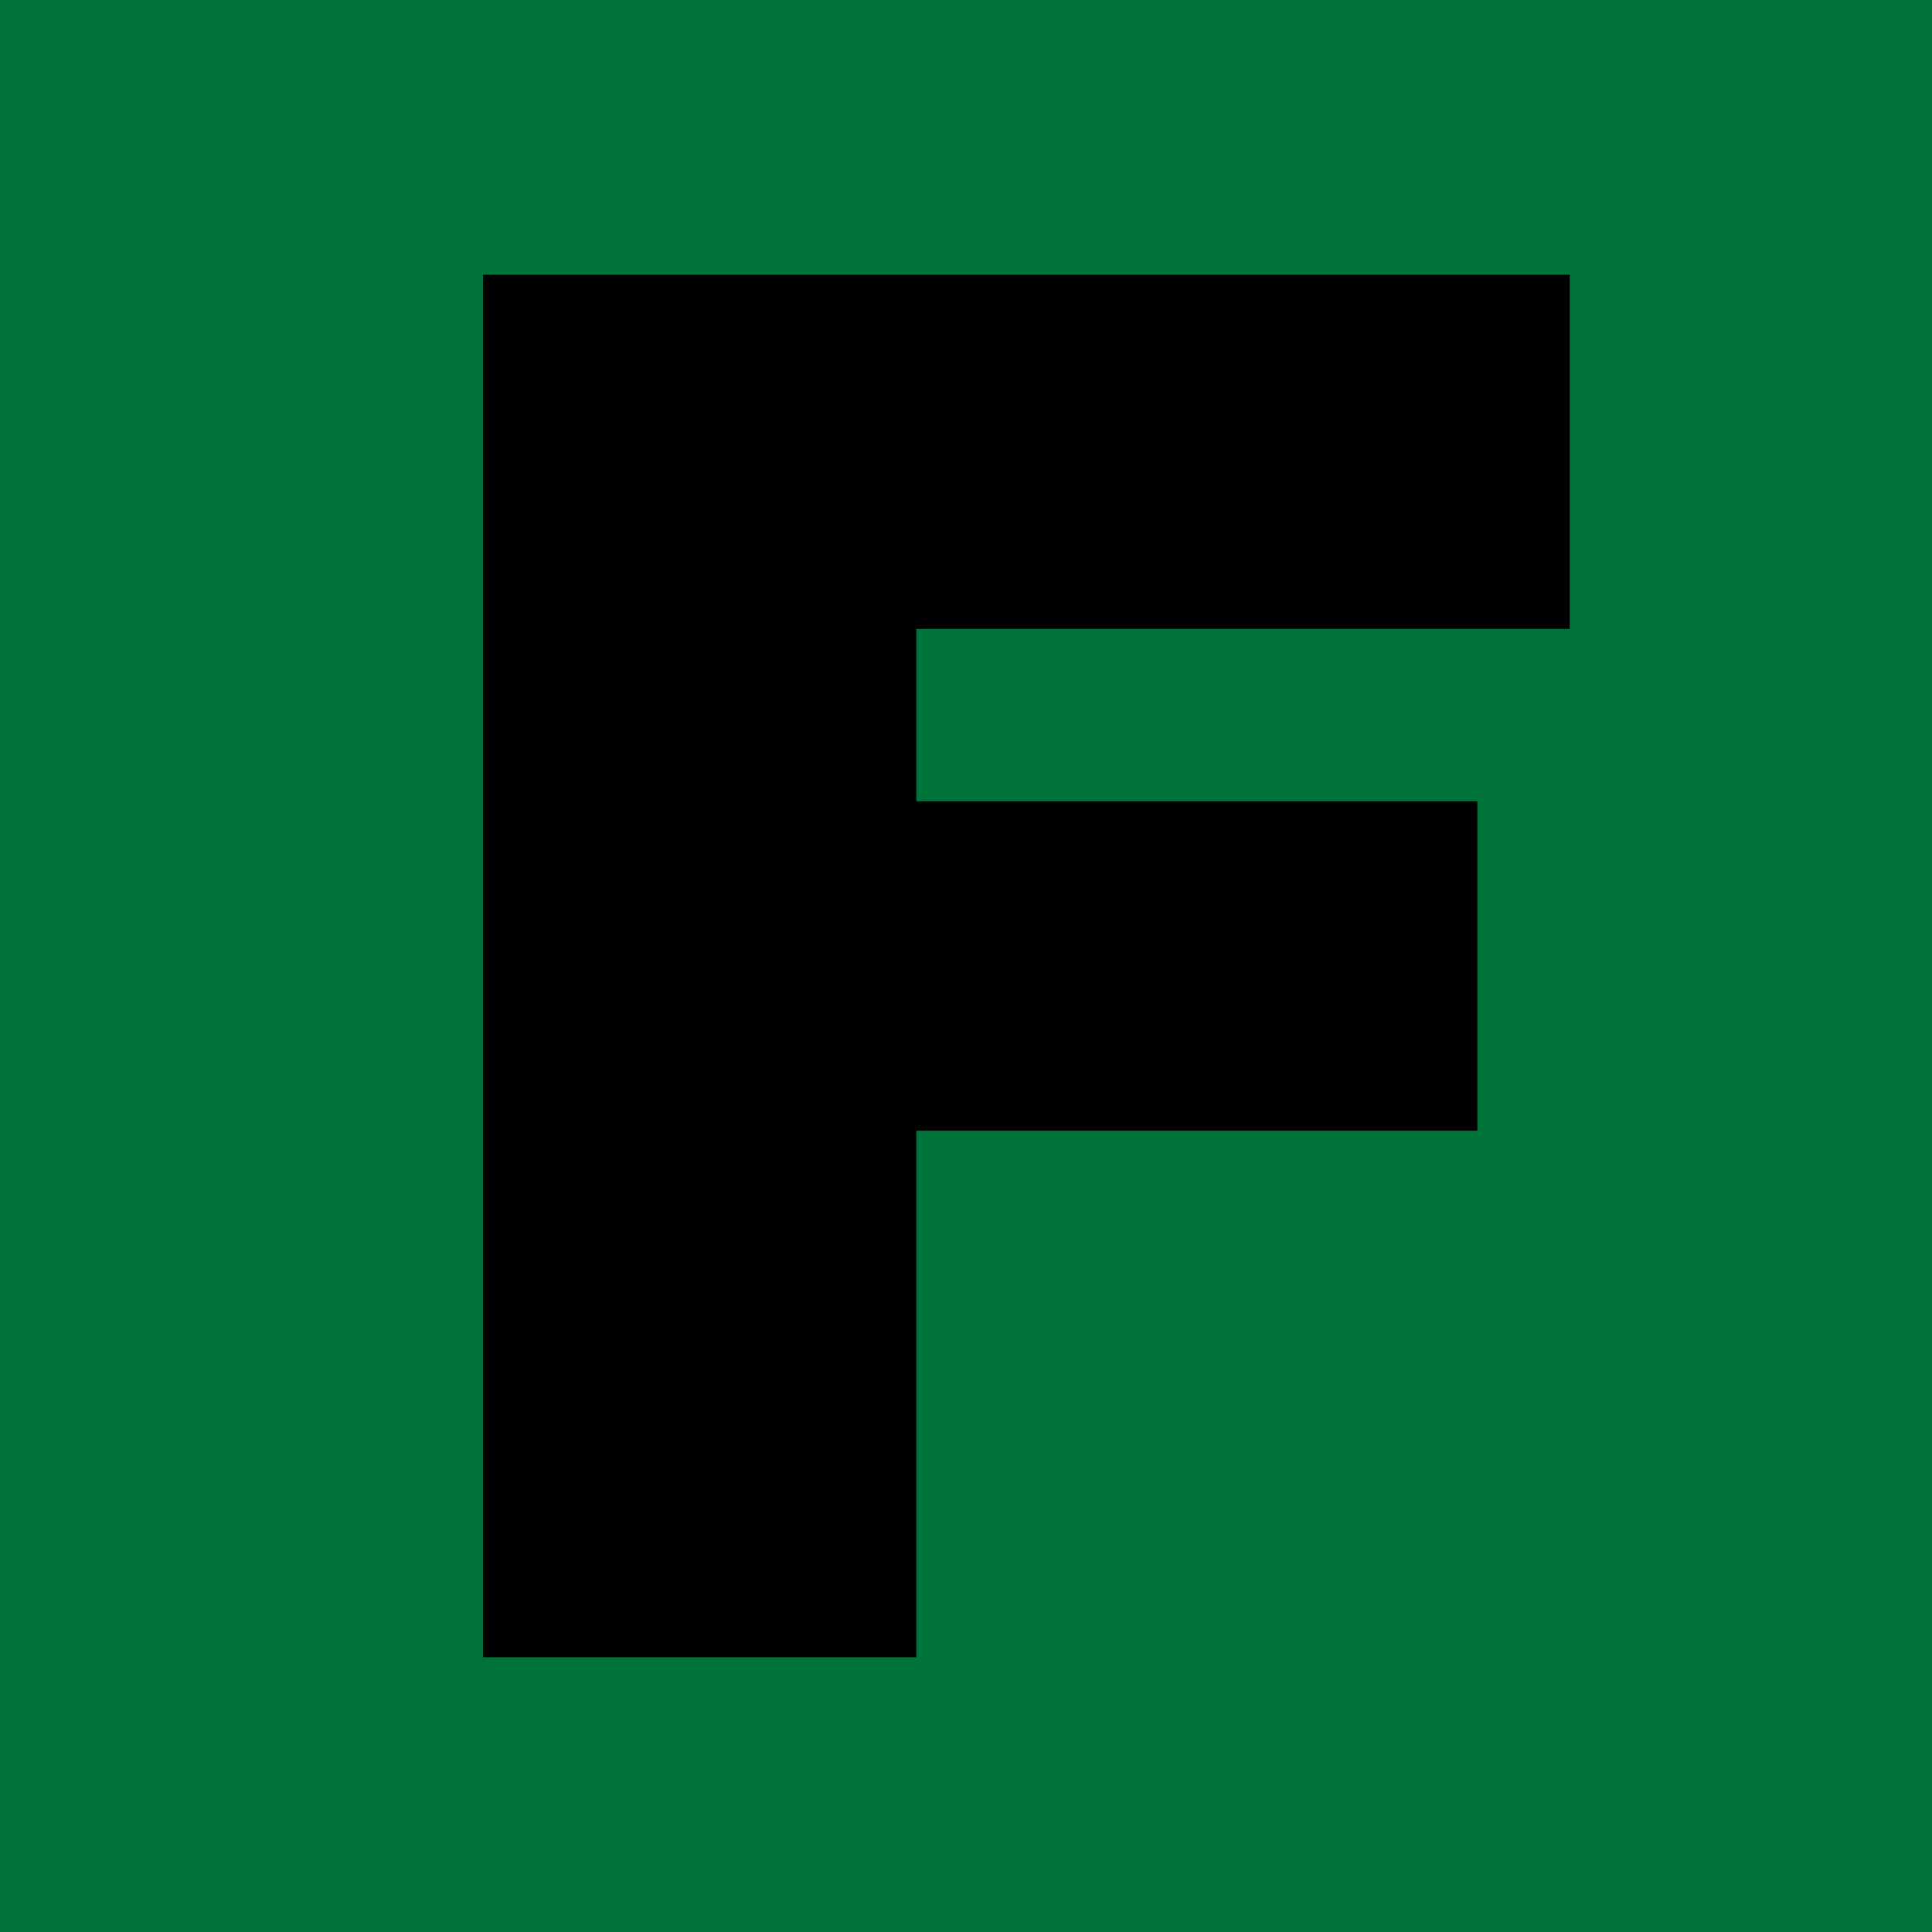
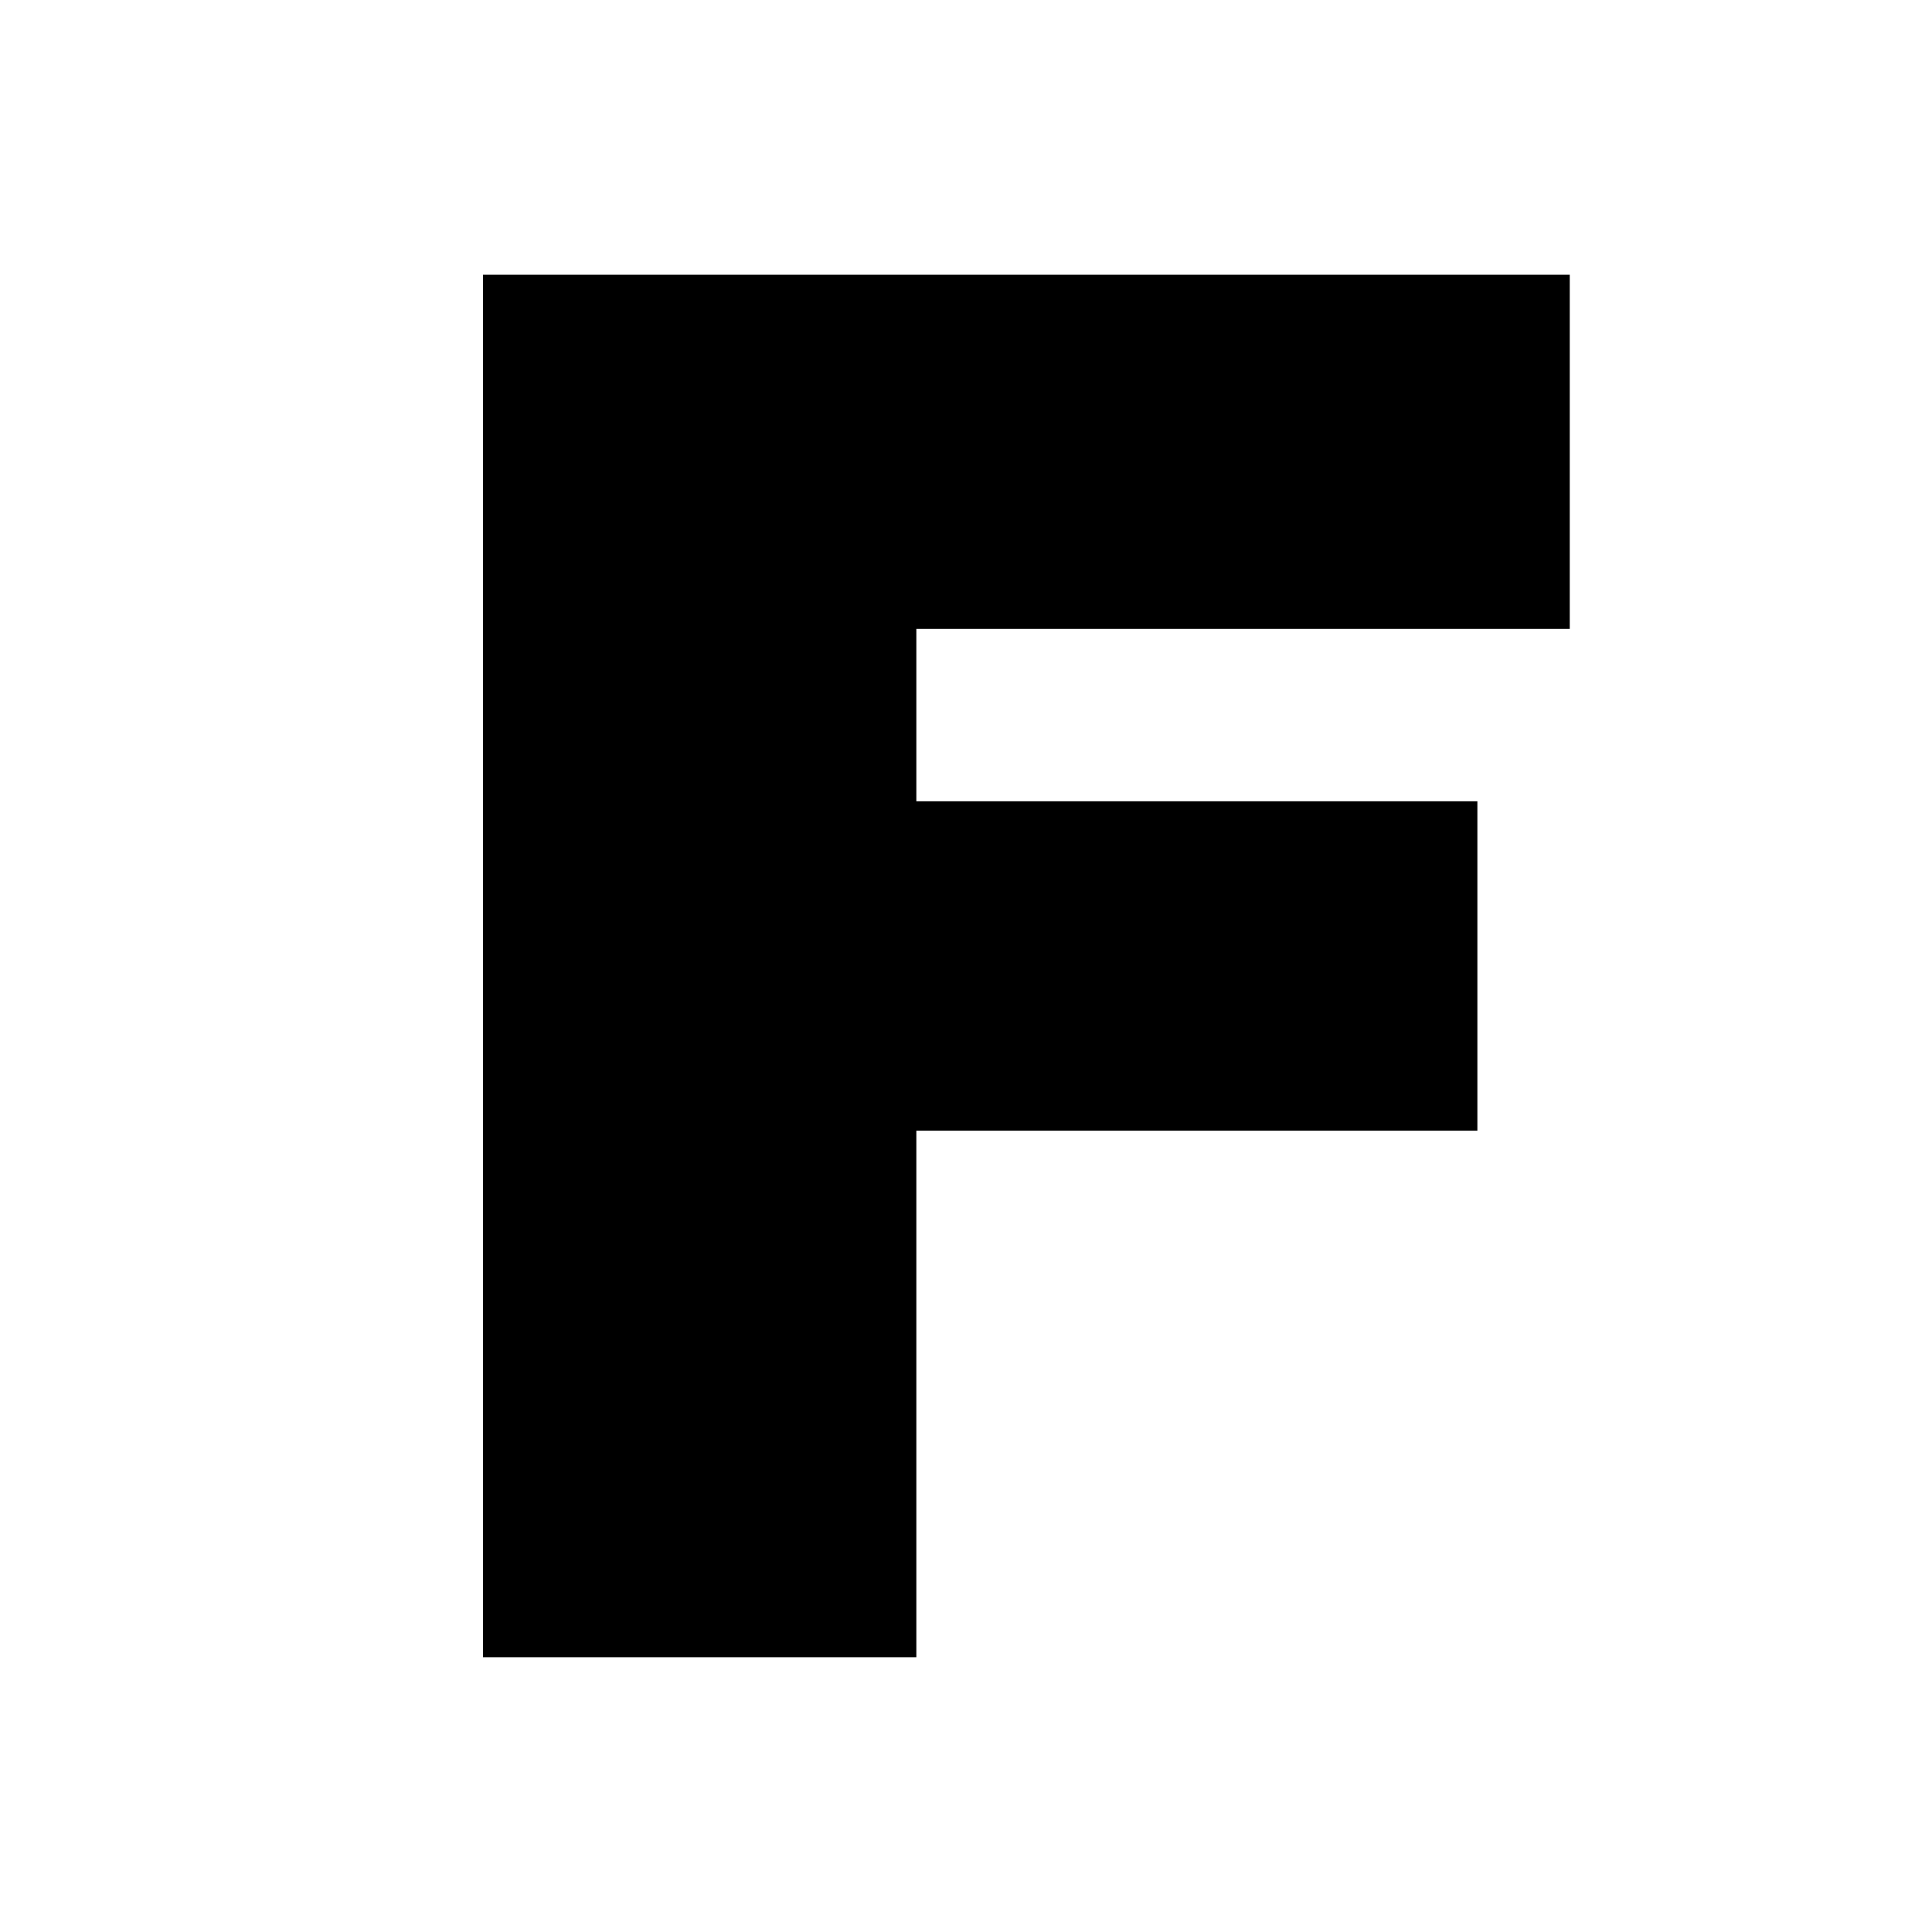
<svg xmlns="http://www.w3.org/2000/svg" width="256" height="256" viewBox="0 0 256 256" fill="none">
-   <rect width="256" height="256" fill="#00733B" />
  <path d="M64 36.406H208V83.331H121.42V106.174H195.76V149.823H121.42V219.59H64V36.406Z" fill="black" />
</svg>